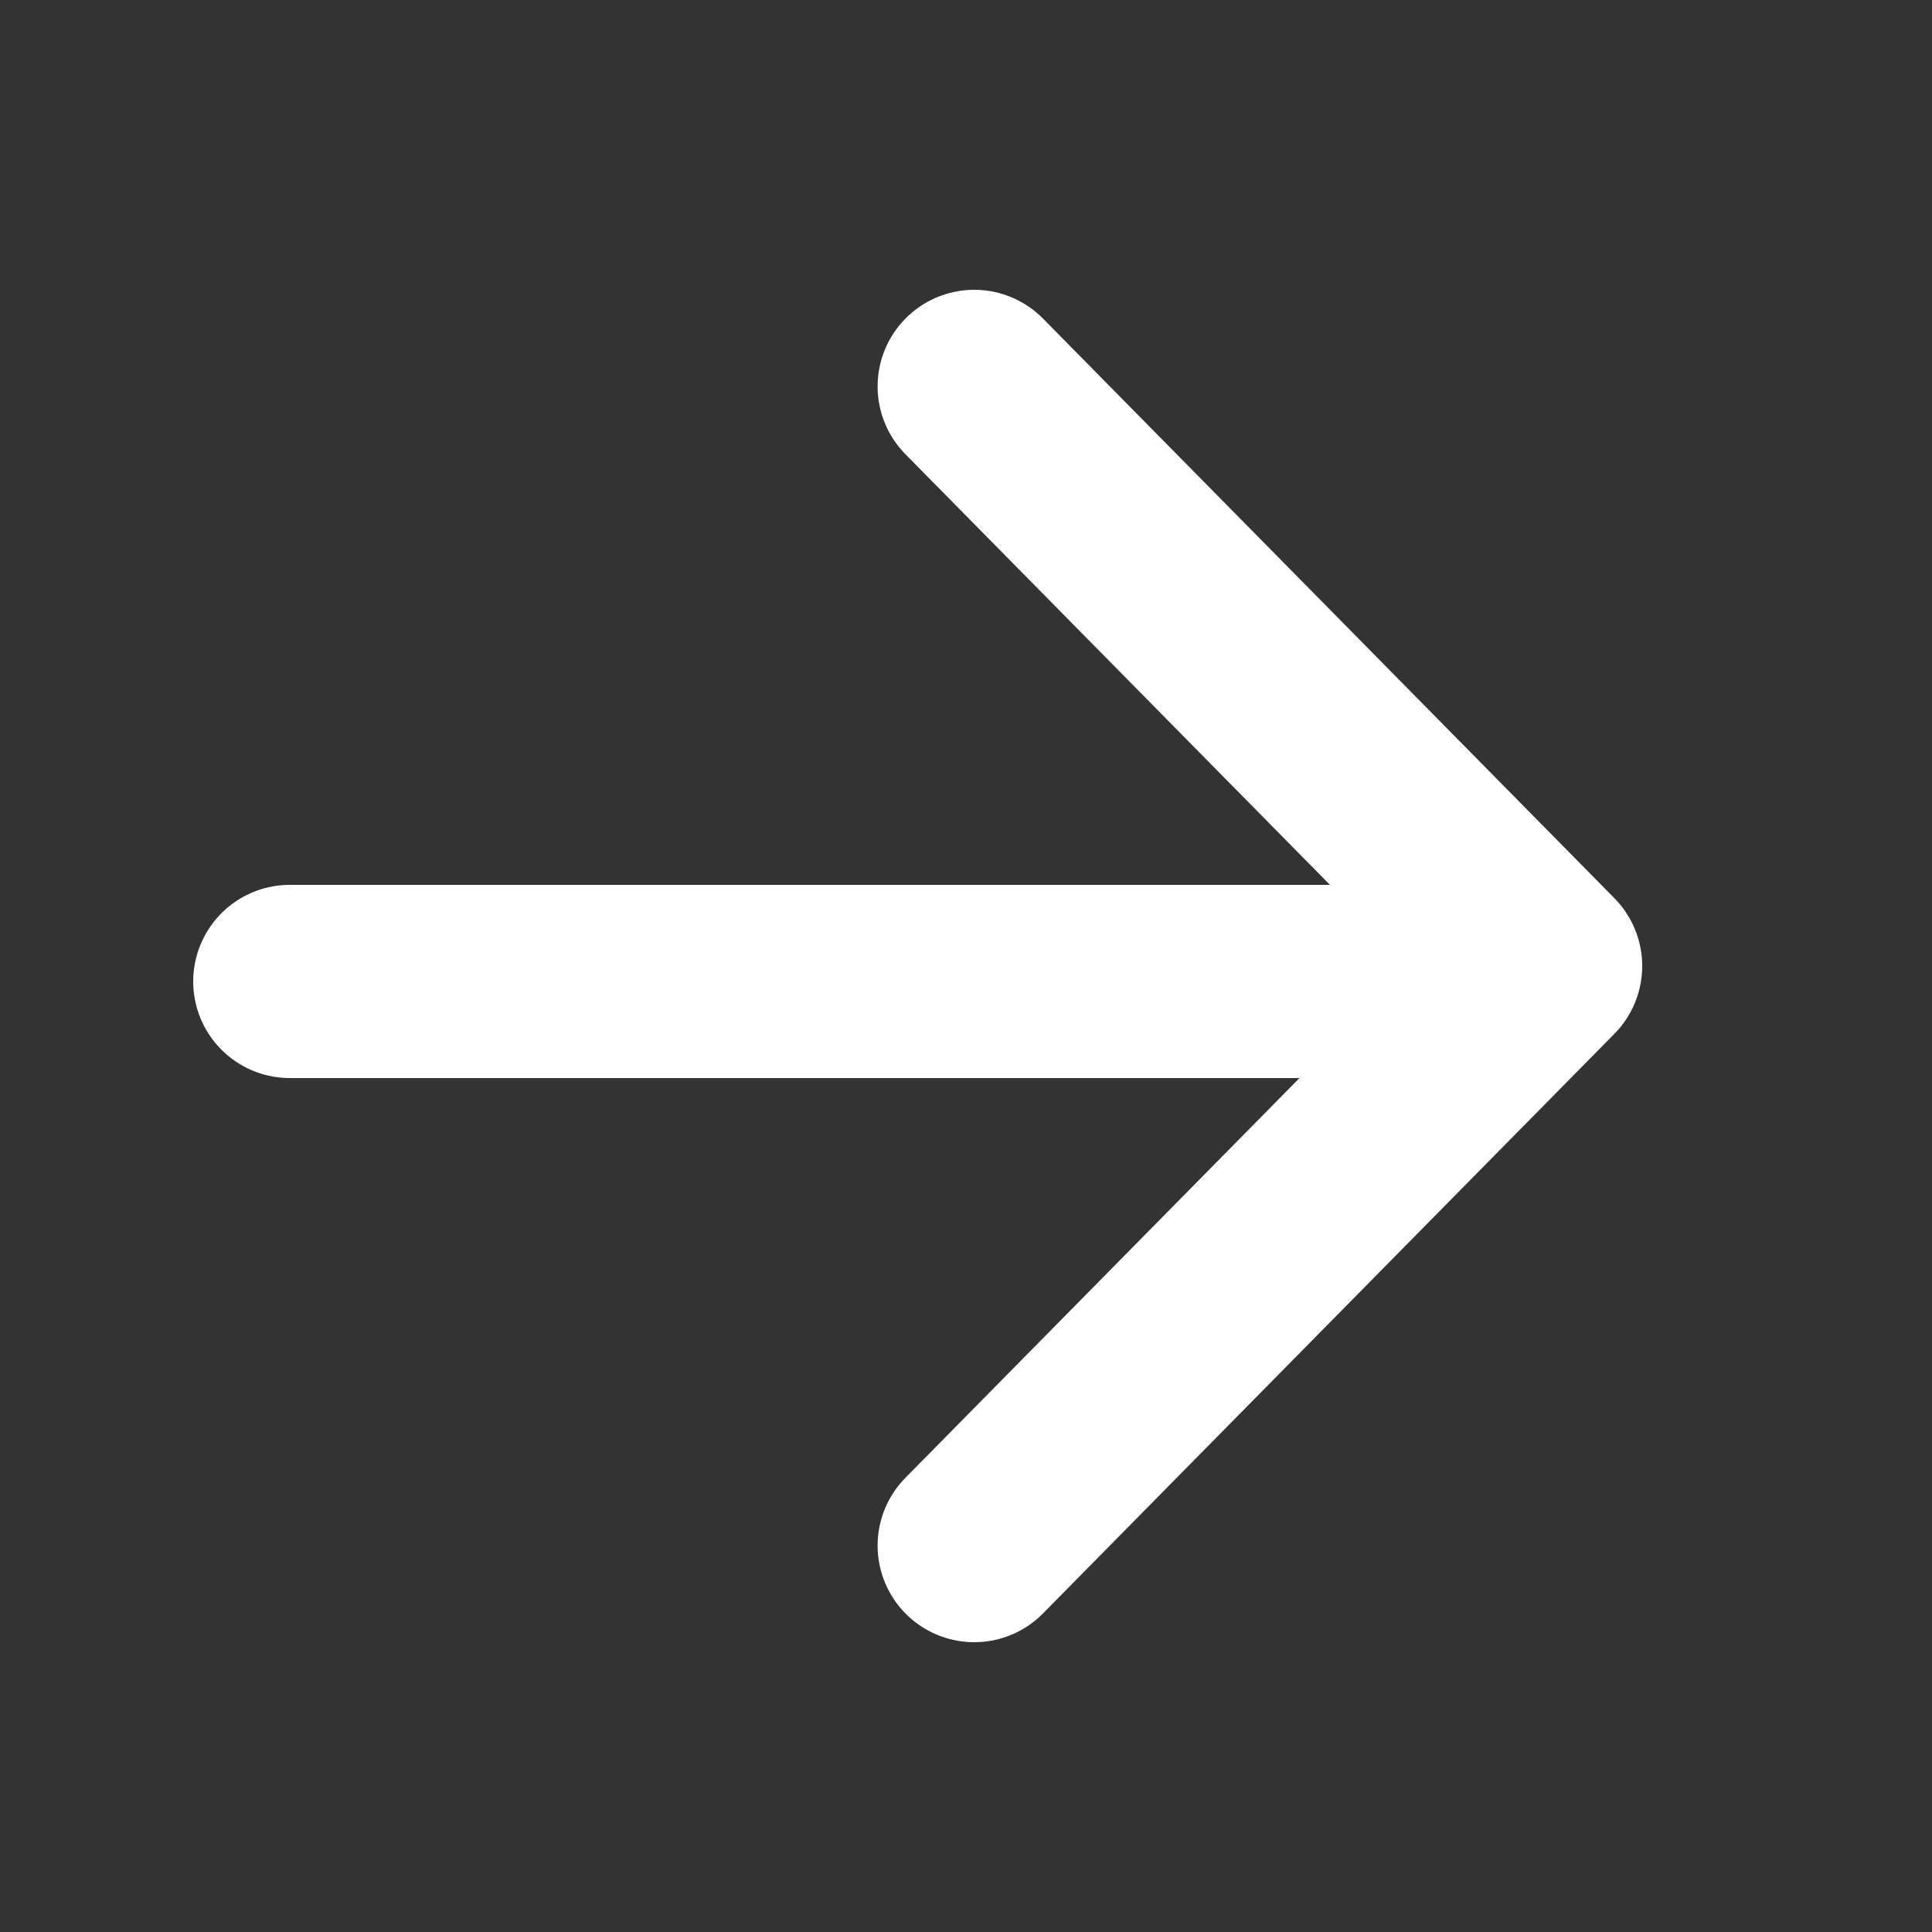
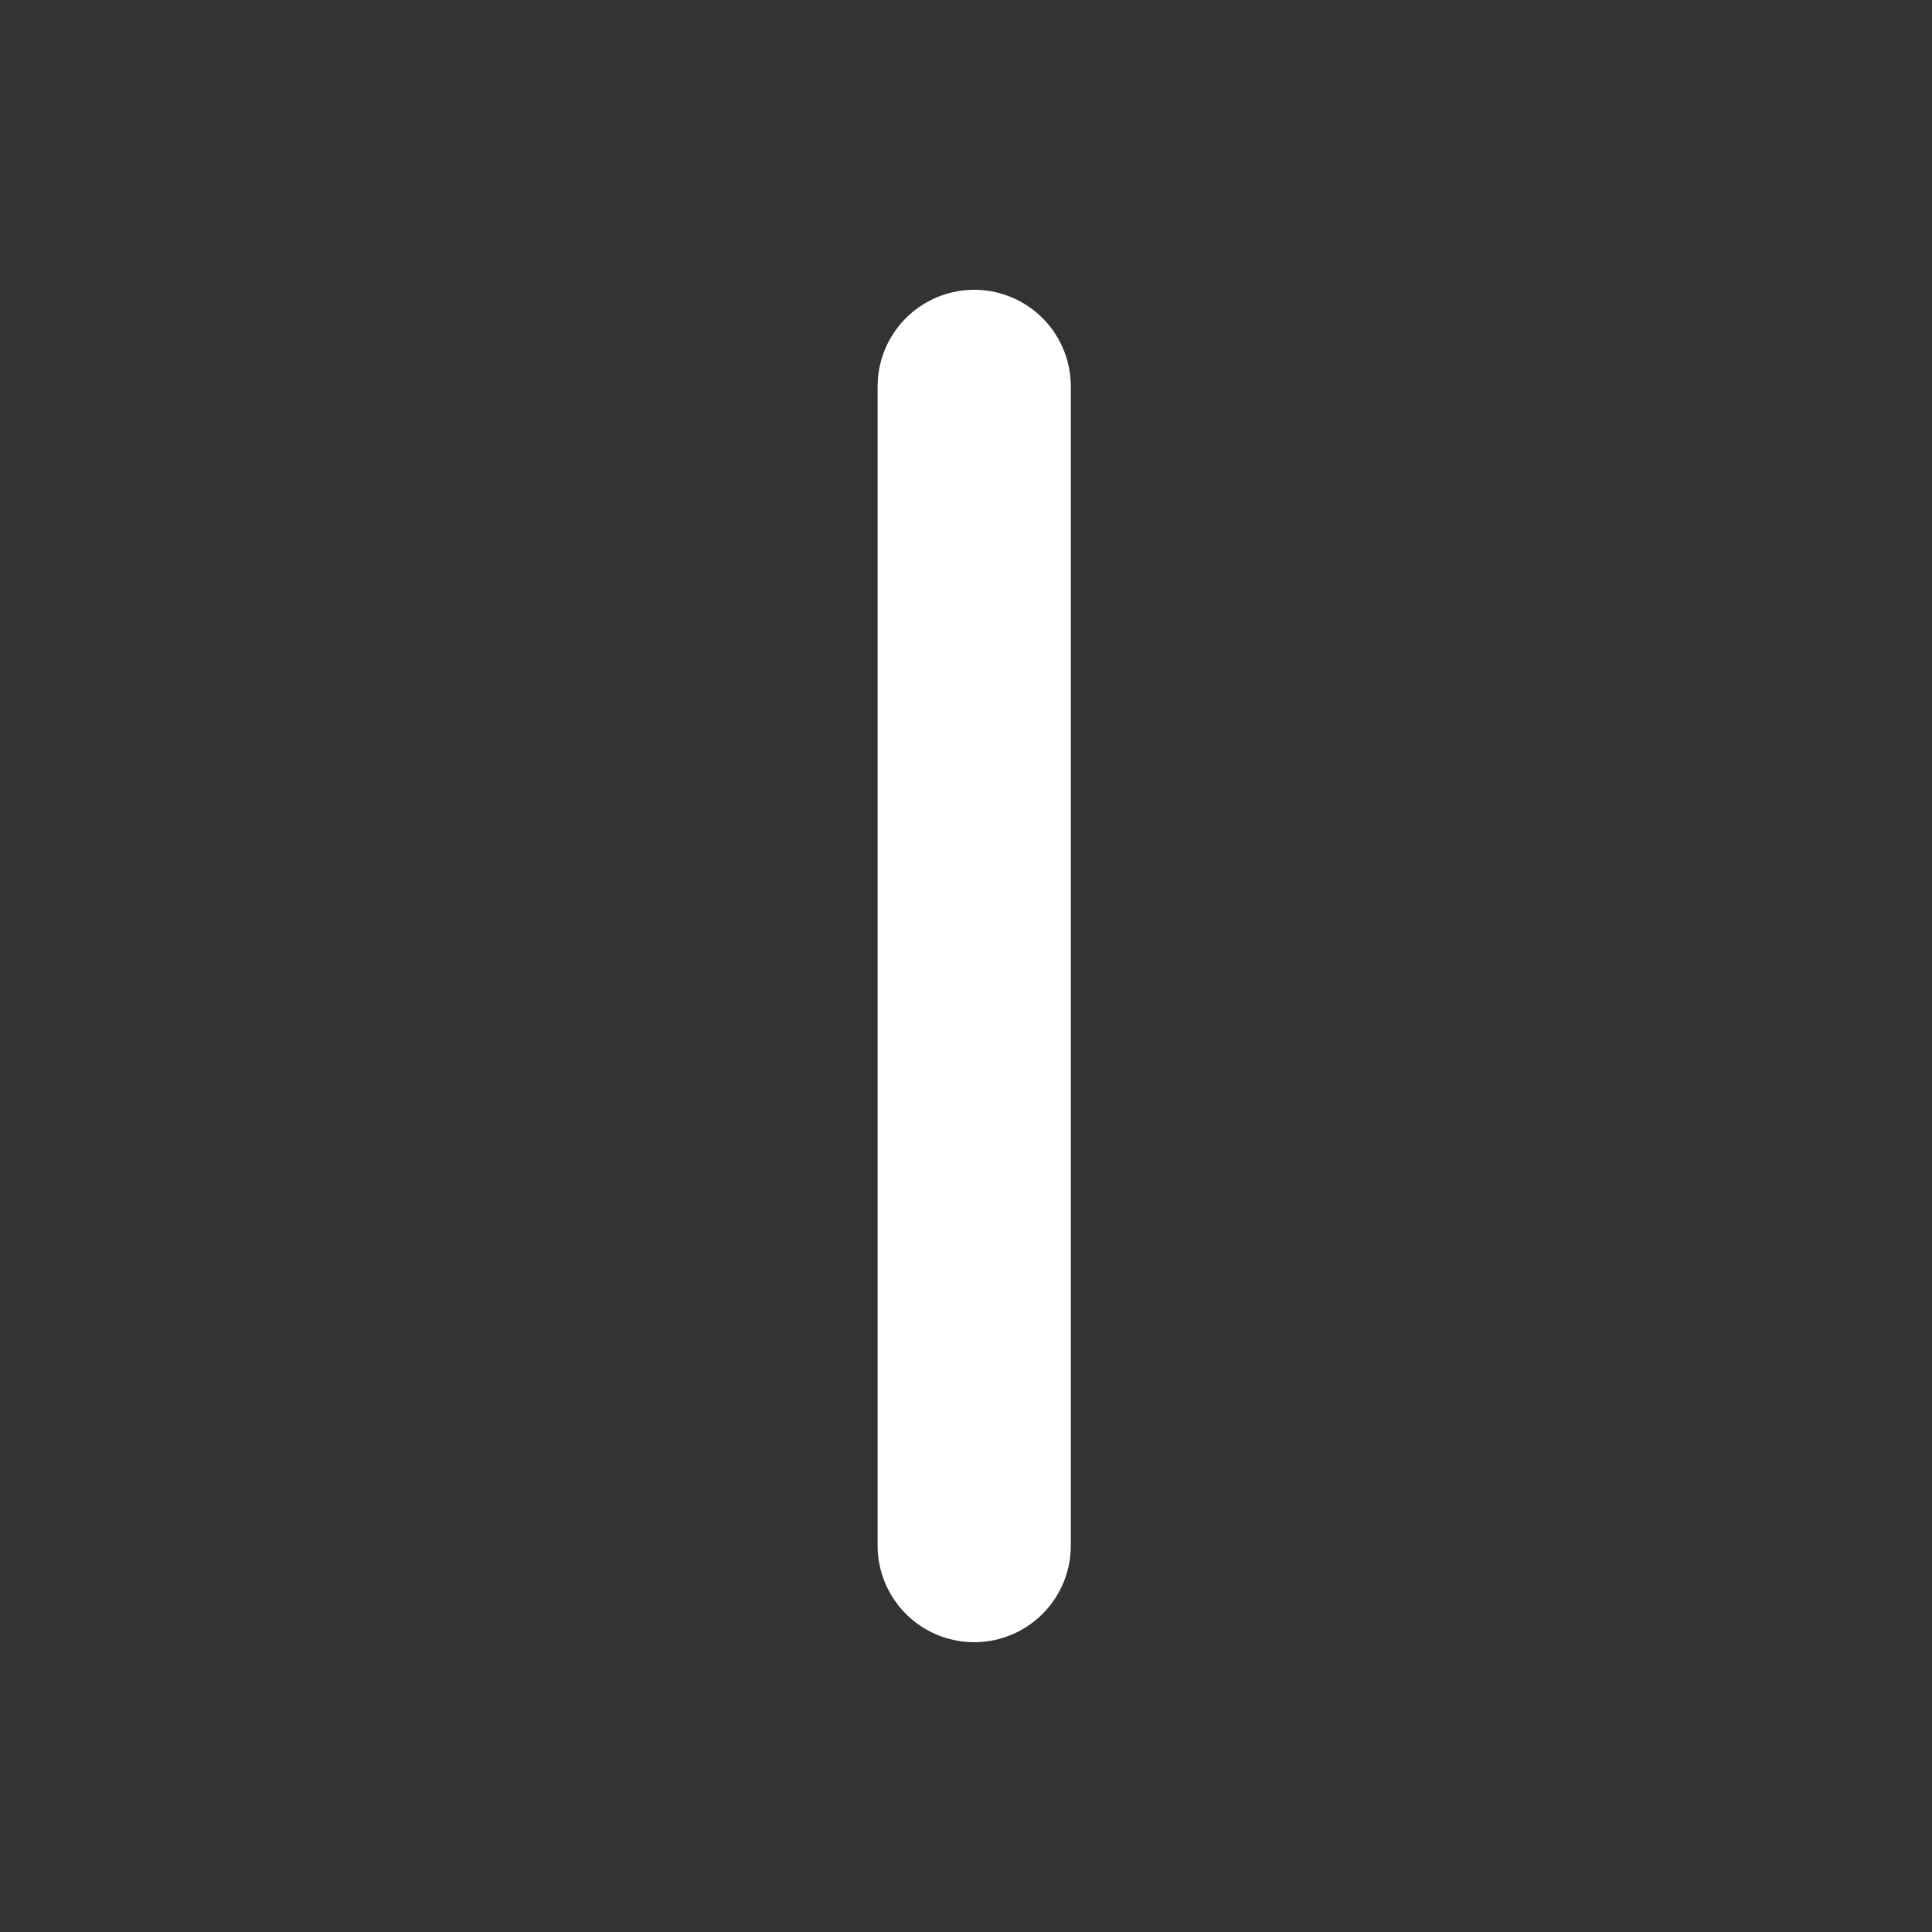
<svg xmlns="http://www.w3.org/2000/svg" width="20" height="20" viewBox="0 0 20 20" fill="none">
  <rect x="0" y="0" width="20" height="20" fill="#333333" stroke="none" />
-   <path d="M3 10.16L15.145 10.16" stroke="white" stroke-width="2" stroke-linecap="round" stroke-linejoin="round" />
-   <path d="M10.085 4L16 10L10.085 16" stroke="white" stroke-width="2" stroke-linecap="round" stroke-linejoin="round" />
+   <path d="M10.085 4L10.085 16" stroke="white" stroke-width="2" stroke-linecap="round" stroke-linejoin="round" />
</svg>